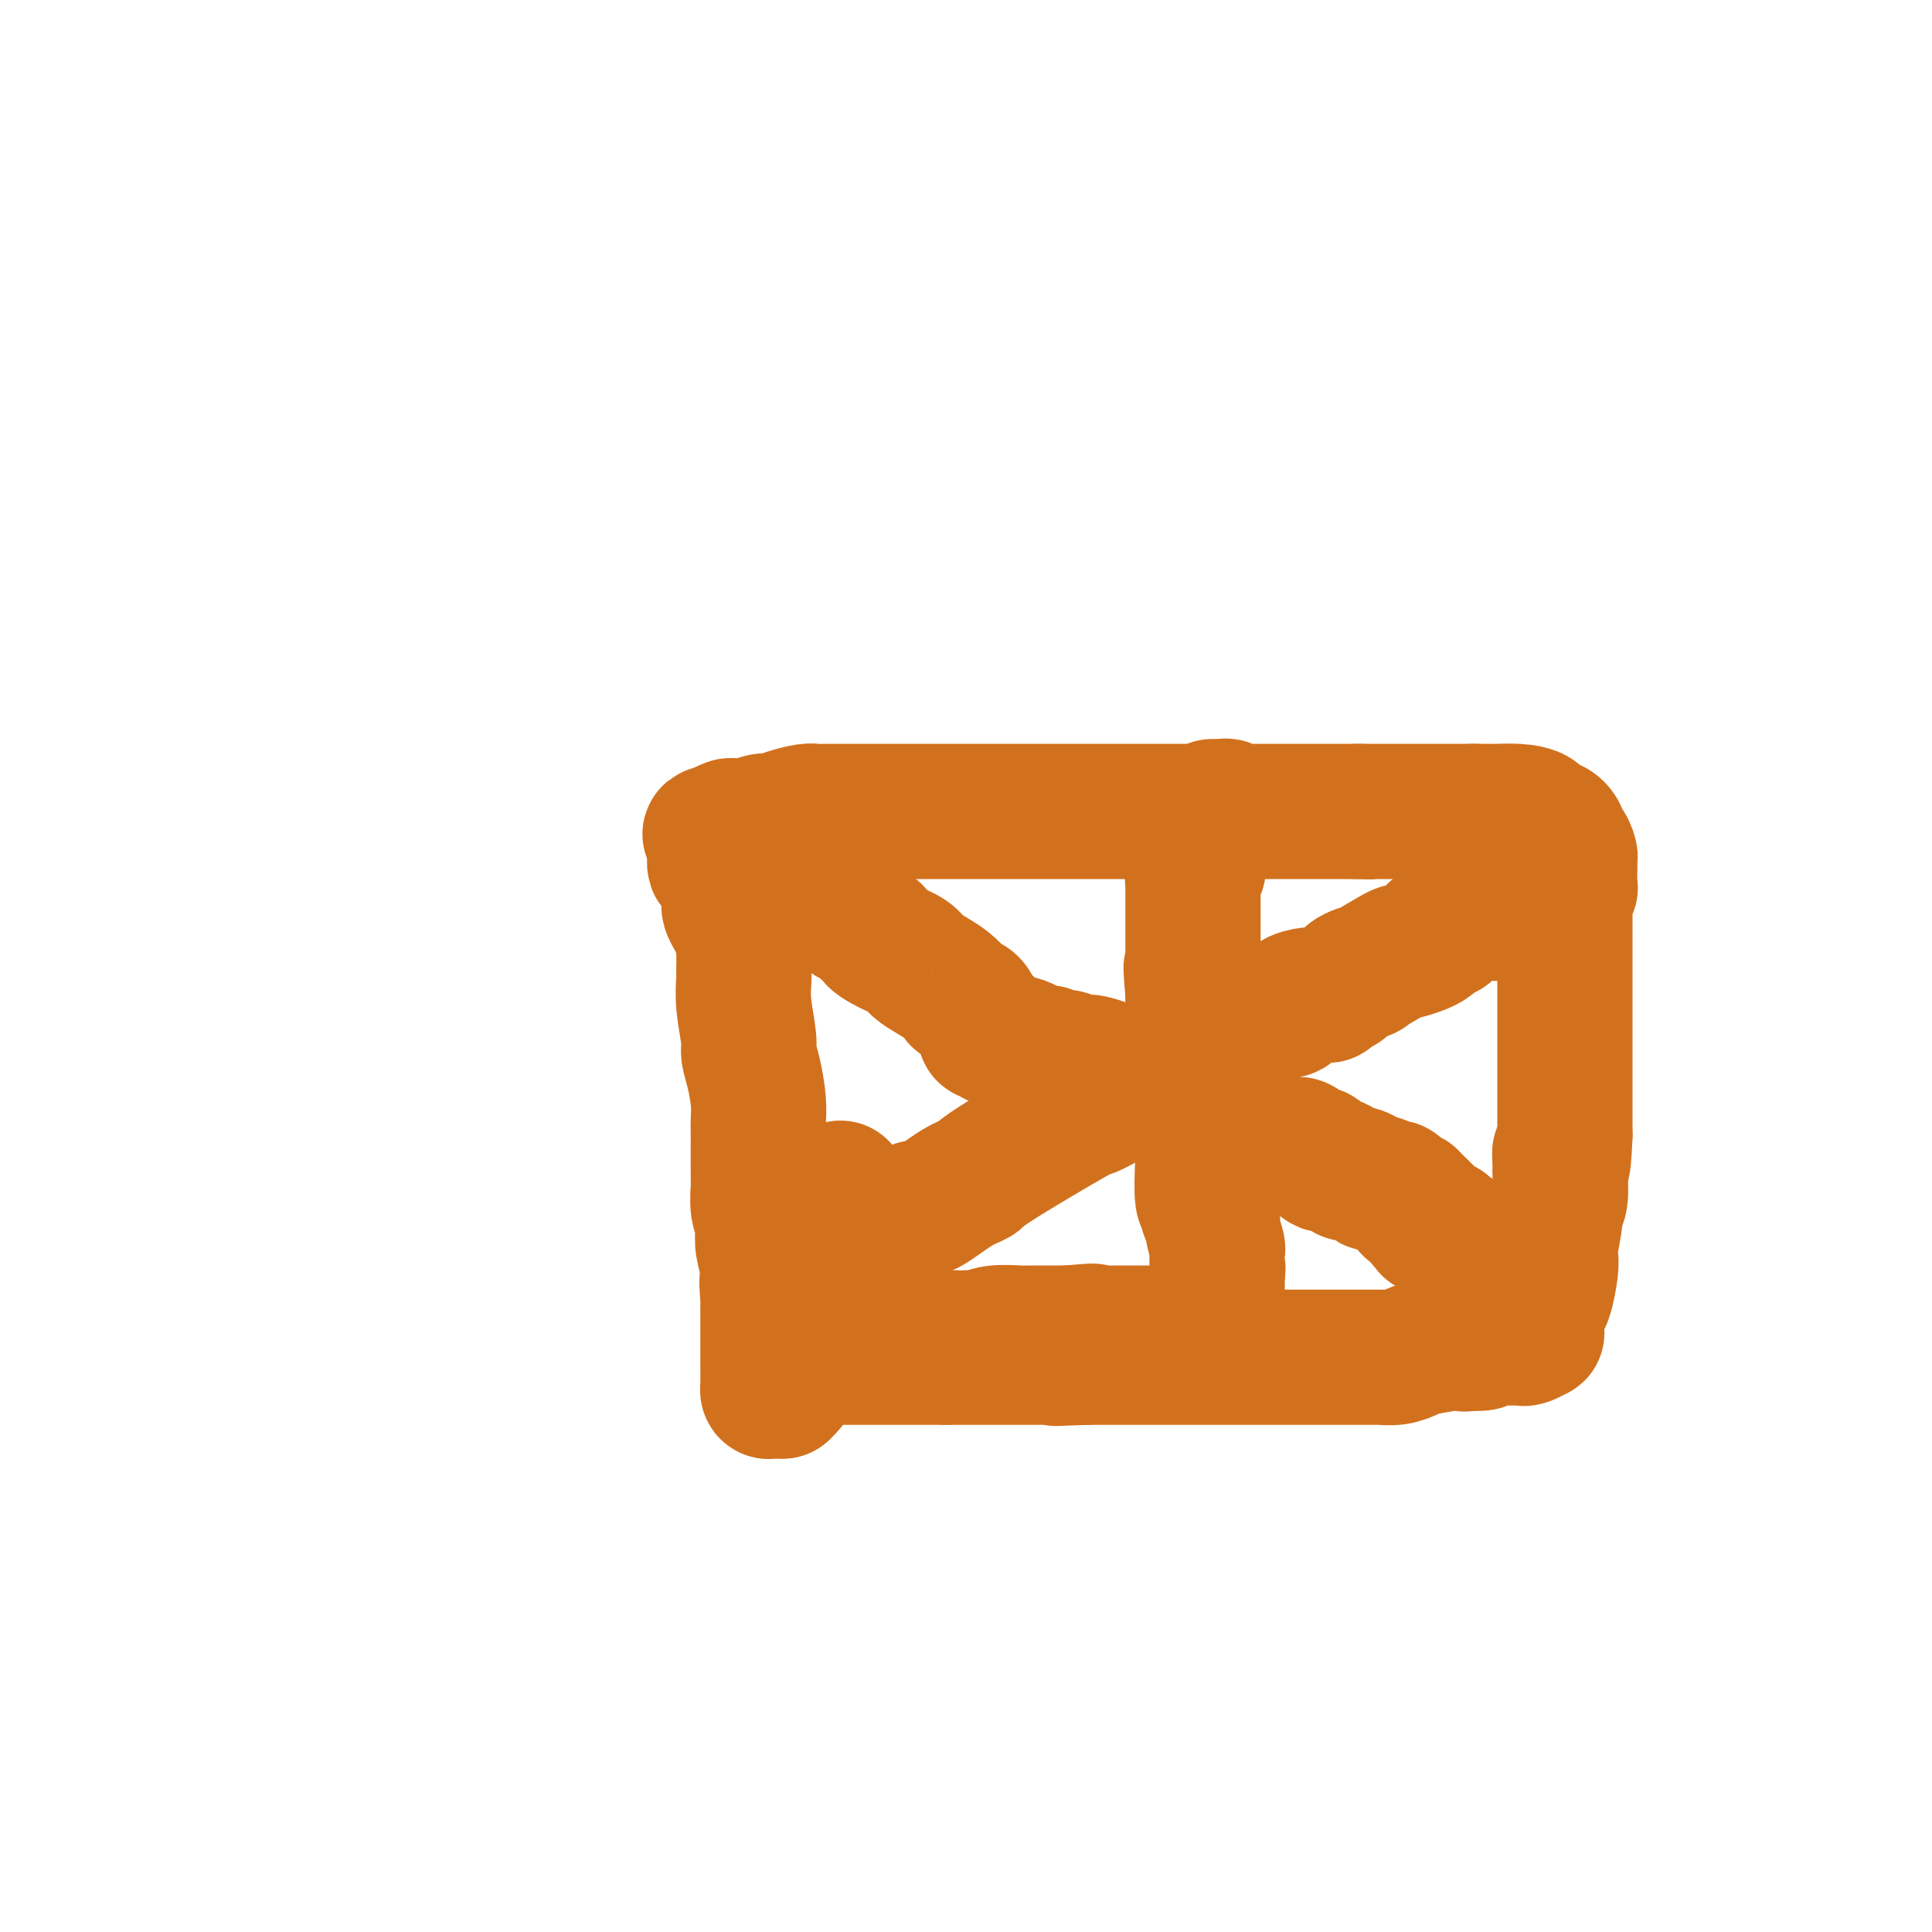
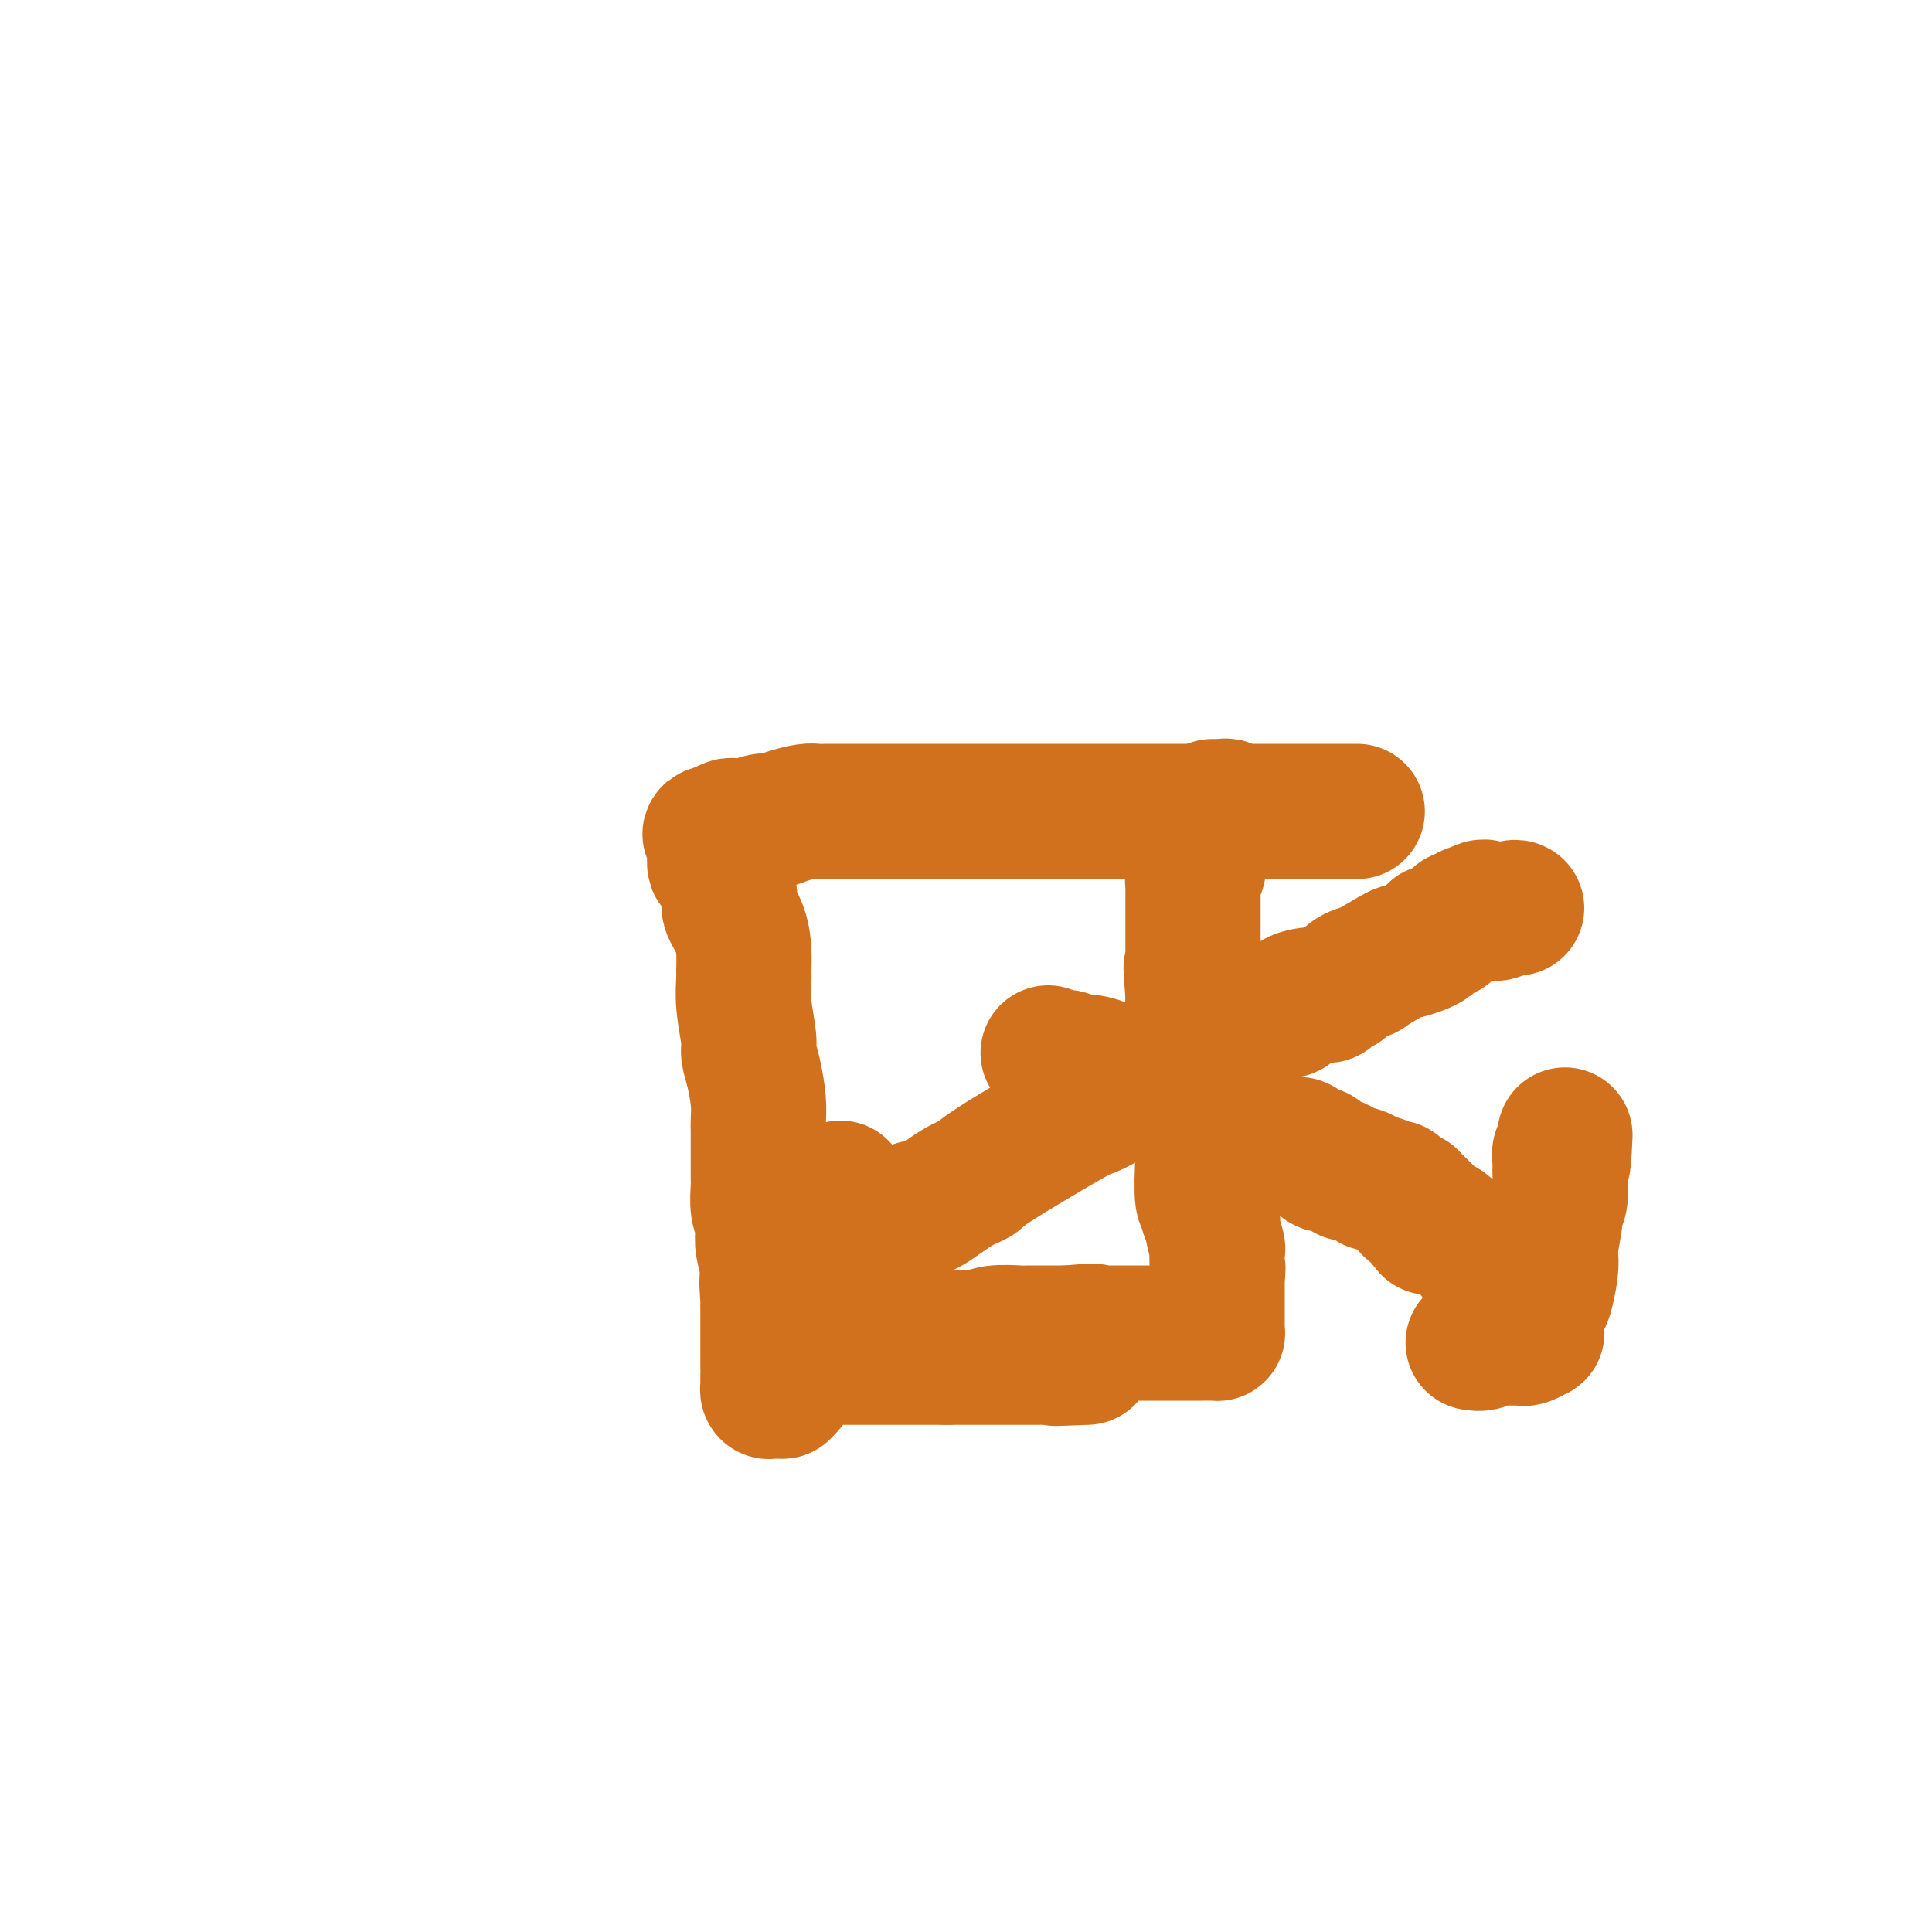
<svg xmlns="http://www.w3.org/2000/svg" viewBox="0 0 400 400" version="1.1">
  <g fill="none" stroke="#D2711D" stroke-width="28" stroke-linecap="round" stroke-linejoin="round">
    <path d="M247,168c-0.767,-0.000 -1.533,-0.000 -2,0c-0.467,0.000 -0.634,0.000 -1,0c-0.366,-0.000 -0.930,-0.000 -1,0c-0.070,0.000 0.355,0.000 0,0c-0.355,-0.000 -1.489,-0.000 -2,0c-0.511,0.000 -0.398,0.000 -1,0c-0.602,-0.000 -1.920,-0.000 -3,0c-1.080,0.000 -1.922,0.000 -3,0c-1.078,-0.000 -2.392,-0.000 -3,0c-0.608,0.000 -0.511,0.000 -3,0c-2.489,-0.000 -7.563,-0.000 -10,0c-2.437,0.000 -2.236,0.000 -3,0c-0.764,-0.000 -2.492,-0.000 -5,0c-2.508,0.000 -5.797,0.000 -8,0c-2.203,-0.000 -3.322,-0.000 -4,0c-0.678,0.000 -0.917,0.000 -3,0c-2.083,-0.000 -6.010,-0.000 -8,0c-1.990,0.000 -2.042,0.000 -3,0c-0.958,-0.000 -2.821,-0.001 -4,0c-1.179,0.001 -1.673,0.003 -3,0c-1.327,-0.003 -3.486,-0.011 -5,0c-1.514,0.011 -2.382,0.040 -3,0c-0.618,-0.040 -0.985,-0.151 -2,0c-1.015,0.151 -2.676,0.562 -4,1c-1.324,0.438 -2.309,0.902 -3,1c-0.691,0.098 -1.087,-0.171 -2,0c-0.913,0.171 -2.341,0.781 -3,1c-0.659,0.219 -0.548,0.049 -1,0c-0.452,-0.049 -1.468,0.025 -2,0c-0.532,-0.025 -0.581,-0.150 -1,0c-0.419,0.150 -1.210,0.575 -2,1" />
    <path d="M149,172c-3.321,0.795 -1.622,0.781 -1,1c0.622,0.219 0.168,0.671 0,1c-0.168,0.329 -0.051,0.536 0,1c0.051,0.464 0.036,1.187 0,2c-0.036,0.813 -0.094,1.717 0,2c0.094,0.283 0.341,-0.057 1,1c0.659,1.057 1.732,3.509 2,5c0.268,1.491 -0.268,2.022 0,3c0.268,0.978 1.339,2.404 2,4c0.661,1.596 0.913,3.362 1,5c0.087,1.638 0.008,3.148 0,4c-0.008,0.852 0.053,1.047 0,2c-0.053,0.953 -0.221,2.663 0,5c0.221,2.337 0.830,5.302 1,7c0.170,1.698 -0.098,2.131 0,3c0.098,0.869 0.562,2.174 1,4c0.438,1.826 0.849,4.172 1,6c0.151,1.828 0.040,3.137 0,4c-0.040,0.863 -0.011,1.279 0,2c0.011,0.721 0.002,1.747 0,3c-0.002,1.253 0.003,2.734 0,4c-0.003,1.266 -0.015,2.317 0,3c0.015,0.683 0.055,1.000 0,2c-0.055,1.000 -0.207,2.685 0,4c0.207,1.315 0.774,2.261 1,3c0.226,0.739 0.112,1.270 0,2c-0.112,0.730 -0.223,1.658 0,3c0.223,1.342 0.778,3.098 1,4c0.222,0.902 0.111,0.951 0,1" />
    <path d="M159,263c1.547,14.588 0.415,5.557 0,3c-0.415,-2.557 -0.111,1.360 0,3c0.111,1.640 0.030,1.002 0,1c-0.030,-0.002 -0.008,0.630 0,1c0.008,0.370 0.002,0.476 0,1c-0.002,0.524 -0.001,1.464 0,2c0.001,0.536 0.000,0.667 0,1c-0.000,0.333 -0.000,0.866 0,1c0.000,0.134 0.000,-0.132 0,0c-0.000,0.132 -0.000,0.662 0,1c0.000,0.338 0.000,0.484 0,1c-0.000,0.516 -0.000,1.404 0,2c0.000,0.596 0.000,0.901 0,1c-0.000,0.099 -0.000,-0.009 0,0c0.000,0.009 0.000,0.135 0,1c-0.000,0.865 -0.001,2.470 0,3c0.001,0.530 0.002,-0.016 0,0c-0.002,0.016 -0.009,0.593 0,1c0.009,0.407 0.033,0.645 0,1c-0.033,0.355 -0.124,0.826 0,1c0.124,0.174 0.464,0.050 1,0c0.536,-0.050 1.268,-0.025 2,0" />
    <path d="M162,288c0.403,-0.238 -0.089,-0.834 0,-1c0.089,-0.166 0.760,0.096 1,0c0.240,-0.096 0.049,-0.552 0,-1c-0.049,-0.448 0.044,-0.890 0,-1c-0.044,-0.110 -0.224,0.110 0,0c0.224,-0.110 0.852,-0.552 1,-1c0.148,-0.448 -0.184,-0.904 0,-1c0.184,-0.096 0.884,0.167 1,0c0.116,-0.167 -0.352,-0.765 0,-1c0.352,-0.235 1.524,-0.109 2,0c0.476,0.109 0.258,0.201 0,0c-0.258,-0.201 -0.554,-0.694 2,-1c2.554,-0.306 7.959,-0.426 11,-1c3.041,-0.574 3.717,-1.604 5,-2c1.283,-0.396 3.173,-0.159 4,0c0.827,0.159 0.592,0.240 1,0c0.408,-0.240 1.461,-0.800 3,-1c1.539,-0.200 3.564,-0.039 5,0c1.436,0.039 2.281,-0.042 3,0c0.719,0.042 1.310,0.207 2,0c0.690,-0.207 1.477,-0.788 3,-1c1.523,-0.212 3.781,-0.057 5,0c1.219,0.057 1.399,0.015 2,0c0.601,-0.015 1.623,-0.004 3,0c1.377,0.004 3.108,0.001 4,0c0.892,-0.001 0.946,-0.001 1,0" />
    <path d="M221,276c8.687,-0.774 4.406,-0.207 3,0c-1.406,0.207 0.065,0.056 1,0c0.935,-0.056 1.336,-0.015 2,0c0.664,0.015 1.590,0.004 2,0c0.410,-0.004 0.302,-0.001 1,0c0.698,0.001 2.201,0.000 3,0c0.799,-0.000 0.895,-0.000 1,0c0.105,0.000 0.221,0.000 1,0c0.779,-0.000 2.222,-0.000 3,0c0.778,0.000 0.890,0.000 1,0c0.110,-0.000 0.217,-0.000 1,0c0.783,0.000 2.241,0.000 3,0c0.759,-0.000 0.819,-0.000 1,0c0.181,0.000 0.482,0.000 1,0c0.518,-0.000 1.253,-0.000 2,0c0.747,0.000 1.507,0.001 2,0c0.493,-0.001 0.721,-0.002 1,0c0.279,0.002 0.611,0.008 1,0c0.389,-0.008 0.836,-0.029 1,0c0.164,0.029 0.044,0.107 0,0c-0.044,-0.107 -0.012,-0.401 0,-1c0.012,-0.599 0.003,-1.505 0,-2c-0.003,-0.495 -0.001,-0.581 0,-1c0.001,-0.419 0.000,-1.173 0,-2c-0.000,-0.827 -0.000,-1.727 0,-2c0.000,-0.273 0.000,0.082 0,0c-0.000,-0.082 -0.000,-0.599 0,-1c0.000,-0.401 0.000,-0.685 0,-1c-0.000,-0.315 -0.000,-0.661 0,-1c0.000,-0.339 0.000,-0.669 0,-1" />
    <path d="M252,264c0.310,-2.086 0.084,-1.302 0,-1c-0.084,0.302 -0.027,0.120 0,0c0.027,-0.120 0.022,-0.179 0,-1c-0.022,-0.821 -0.063,-2.404 0,-3c0.063,-0.596 0.228,-0.207 0,-1c-0.228,-0.793 -0.849,-2.770 -1,-4c-0.151,-1.230 0.170,-1.713 0,-2c-0.170,-0.287 -0.830,-0.377 -1,-1c-0.170,-0.623 0.151,-1.777 0,-2c-0.151,-0.223 -0.772,0.486 -1,-1c-0.228,-1.486 -0.061,-5.168 0,-7c0.061,-1.832 0.016,-1.813 0,-2c-0.016,-0.187 -0.004,-0.581 0,-1c0.004,-0.419 0.001,-0.865 0,-1c-0.001,-0.135 0.002,0.041 0,0c-0.002,-0.041 -0.008,-0.297 0,-1c0.008,-0.703 0.030,-1.851 0,-3c-0.030,-1.149 -0.113,-2.299 0,-3c0.113,-0.701 0.423,-0.954 0,-2c-0.423,-1.046 -1.577,-2.887 -2,-4c-0.423,-1.113 -0.113,-1.498 0,-2c0.113,-0.502 0.030,-1.119 0,-2c-0.030,-0.881 -0.008,-2.024 0,-3c0.008,-0.976 0.002,-1.784 0,-2c-0.002,-0.216 -0.001,0.158 0,-1c0.001,-1.158 0.000,-3.850 0,-5c-0.000,-1.150 -0.000,-0.757 0,-1c0.000,-0.243 0.000,-1.121 0,-2" />
    <path d="M247,206c-0.774,-9.578 -0.207,-4.523 0,-3c0.207,1.523 0.056,-0.485 0,-2c-0.056,-1.515 -0.015,-2.538 0,-3c0.015,-0.462 0.004,-0.365 0,-1c-0.004,-0.635 -0.001,-2.002 0,-3c0.001,-0.998 0.000,-1.627 0,-2c-0.000,-0.373 -0.000,-0.489 0,-1c0.000,-0.511 0.000,-1.417 0,-2c-0.000,-0.583 -0.001,-0.842 0,-1c0.001,-0.158 0.004,-0.213 0,-1c-0.004,-0.787 -0.015,-2.305 0,-3c0.015,-0.695 0.057,-0.567 0,-1c-0.057,-0.433 -0.211,-1.425 0,-2c0.211,-0.575 0.789,-0.731 1,-1c0.211,-0.269 0.057,-0.650 0,-1c-0.057,-0.350 -0.015,-0.668 0,-1c0.015,-0.332 0.004,-0.677 0,-1c-0.004,-0.323 -0.001,-0.626 0,-1c0.001,-0.374 0.000,-0.821 0,-1c-0.000,-0.179 -0.000,-0.089 0,0" />
    <path d="M248,175c0.156,-5.044 0.044,-2.156 0,-1c-0.044,1.156 -0.022,0.578 0,0" />
    <path d="M251,167c0.444,0.002 0.889,0.004 1,0c0.111,-0.004 -0.111,-0.015 0,0c0.111,0.015 0.556,0.057 1,0c0.444,-0.057 0.889,-0.211 1,0c0.111,0.211 -0.111,0.789 0,1c0.111,0.211 0.555,0.057 1,0c0.445,-0.057 0.891,-0.015 1,0c0.109,0.015 -0.121,0.004 0,0c0.121,-0.004 0.592,-0.001 1,0c0.408,0.001 0.754,0.000 1,0c0.246,-0.000 0.394,-0.000 1,0c0.606,0.000 1.672,0.000 2,0c0.328,-0.000 -0.082,-0.000 0,0c0.082,0.000 0.655,0.000 1,0c0.345,-0.000 0.462,-0.000 1,0c0.538,0.000 1.496,0.000 2,0c0.504,-0.000 0.555,-0.000 1,0c0.445,0.000 1.284,0.000 2,0c0.716,-0.000 1.307,-0.000 2,0c0.693,0.000 1.486,0.000 2,0c0.514,-0.000 0.748,-0.000 1,0c0.252,0.000 0.520,0.000 1,0c0.480,-0.000 1.170,-0.000 2,0c0.830,0.000 1.800,0.000 2,0c0.200,-0.000 -0.372,-0.000 0,0c0.372,0.000 1.686,0.000 3,0" />
-     <path d="M281,168c4.803,0.155 1.810,0.041 1,0c-0.810,-0.041 0.561,-0.011 1,0c0.439,0.011 -0.055,0.003 0,0c0.055,-0.003 0.659,-0.001 1,0c0.341,0.001 0.420,0.000 1,0c0.580,-0.000 1.660,-0.000 2,0c0.340,0.000 -0.059,0.000 0,0c0.059,-0.000 0.575,-0.000 1,0c0.425,0.000 0.760,0.000 1,0c0.240,-0.000 0.384,-0.000 1,0c0.616,0.000 1.705,0.000 2,0c0.295,-0.000 -0.205,-0.000 0,0c0.205,0.000 1.116,0.000 2,0c0.884,-0.000 1.743,-0.000 2,0c0.257,0.000 -0.086,0.000 0,0c0.086,-0.000 0.601,-0.000 1,0c0.399,0.000 0.681,0.000 1,0c0.319,-0.000 0.676,-0.000 1,0c0.324,0.000 0.615,0.000 1,0c0.385,-0.000 0.863,-0.000 1,0c0.137,0.000 -0.066,0.000 0,0c0.066,-0.000 0.402,-0.000 1,0c0.598,0.000 1.456,0.000 2,0c0.544,0.000 0.772,0.000 1,0" />
-     <path d="M305,168c3.627,0.001 0.695,0.002 0,0c-0.695,-0.002 0.846,-0.007 2,0c1.154,0.007 1.923,0.025 3,0c1.077,-0.025 2.464,-0.092 4,0c1.536,0.092 3.220,0.344 4,1c0.780,0.656 0.657,1.715 1,2c0.343,0.285 1.153,-0.204 2,0c0.847,0.204 1.729,1.100 2,2c0.271,0.900 -0.071,1.805 0,2c0.071,0.195 0.555,-0.318 1,0c0.445,0.318 0.851,1.469 1,2c0.149,0.531 0.041,0.444 0,1c-0.041,0.556 -0.015,1.757 0,2c0.015,0.243 0.018,-0.470 0,0c-0.018,0.470 -0.057,2.123 0,3c0.057,0.877 0.212,0.977 0,1c-0.212,0.023 -0.789,-0.030 -1,1c-0.211,1.030 -0.057,3.144 0,4c0.057,0.856 0.015,0.453 0,1c-0.015,0.547 -0.004,2.044 0,3c0.004,0.956 0.001,1.372 0,3c-0.001,1.628 -0.000,4.468 0,6c0.000,1.532 0.000,1.758 0,2c-0.000,0.242 -0.000,0.502 0,2c0.000,1.498 0.000,4.235 0,6c-0.000,1.765 -0.000,2.556 0,3c0.000,0.444 0.000,0.539 0,2c-0.000,1.461 -0.000,4.289 0,6c0.000,1.711 0.000,2.307 0,3c-0.000,0.693 -0.000,1.484 0,3c0.000,1.516 0.000,3.758 0,6" />
    <path d="M324,235c-0.382,9.770 -0.839,5.196 -1,4c-0.161,-1.196 -0.028,0.988 0,2c0.028,1.012 -0.049,0.853 0,2c0.049,1.147 0.223,3.602 0,5c-0.223,1.398 -0.844,1.740 -1,2c-0.156,0.260 0.151,0.437 0,2c-0.151,1.563 -0.761,4.512 -1,6c-0.239,1.488 -0.106,1.516 0,2c0.106,0.484 0.186,1.424 0,3c-0.186,1.576 -0.638,3.788 -1,5c-0.362,1.212 -0.633,1.425 -1,2c-0.367,0.575 -0.829,1.512 -1,2c-0.171,0.488 -0.053,0.527 0,1c0.053,0.473 0.039,1.381 0,2c-0.039,0.619 -0.103,0.951 0,1c0.103,0.049 0.375,-0.183 0,0c-0.375,0.183 -1.395,0.781 -2,1c-0.605,0.219 -0.793,0.059 -1,0c-0.207,-0.059 -0.433,-0.015 -1,0c-0.567,0.015 -1.475,0.003 -2,0c-0.525,-0.003 -0.669,0.003 -1,0c-0.331,-0.003 -0.851,-0.015 -1,0c-0.149,0.015 0.074,0.055 0,0c-0.074,-0.055 -0.443,-0.207 -1,0c-0.557,0.207 -1.302,0.773 -2,1c-0.698,0.227 -1.349,0.113 -2,0" />
-     <path d="M305,278c-2.430,0.477 -2.004,0.170 -2,0c0.004,-0.170 -0.412,-0.203 -2,0c-1.588,0.203 -4.347,0.643 -6,1c-1.653,0.357 -2.202,0.632 -3,1c-0.798,0.368 -1.847,0.831 -3,1c-1.153,0.169 -2.410,0.045 -3,0c-0.590,-0.045 -0.512,-0.012 -1,0c-0.488,0.012 -1.543,0.003 -2,0c-0.457,-0.003 -0.317,-0.001 -1,0c-0.683,0.001 -2.191,0.000 -3,0c-0.809,-0.000 -0.921,-0.000 -1,0c-0.079,0.000 -0.124,0.000 -1,0c-0.876,-0.000 -2.581,-0.000 -4,0c-1.419,0.000 -2.551,0.000 -3,0c-0.449,-0.000 -0.215,-0.000 -2,0c-1.785,0.000 -5.589,0.000 -8,0c-2.411,-0.000 -3.428,-0.000 -4,0c-0.572,0.000 -0.699,0.000 -2,0c-1.301,-0.000 -3.775,-0.000 -5,0c-1.225,0.000 -1.202,0.000 -2,0c-0.798,-0.000 -2.419,-0.000 -3,0c-0.581,0.000 -0.124,0.000 -1,0c-0.876,-0.000 -3.086,-0.000 -4,0c-0.914,0.000 -0.533,0.000 -1,0c-0.467,-0.000 -1.782,-0.000 -3,0c-1.218,0.000 -2.340,0.000 -3,0c-0.660,-0.000 -0.859,0.000 -1,0c-0.141,0.000 -0.223,0.000 -1,0c-0.777,0.000 -2.248,0.000 -3,0c-0.752,0.000 -0.786,0.000 -1,0c-0.214,0.000 -0.607,0.000 -1,0" />
    <path d="M225,281c-12.413,0.464 -3.444,0.124 -1,0c2.444,-0.124 -1.635,-0.033 -3,0c-1.365,0.033 -0.015,0.009 0,0c0.015,-0.009 -1.304,-0.002 -2,0c-0.696,0.002 -0.767,0.001 -1,0c-0.233,-0.001 -0.627,-0.000 -1,0c-0.373,0.000 -0.726,0.000 -1,0c-0.274,-0.000 -0.469,-0.000 -1,0c-0.531,0.000 -1.398,0.000 -2,0c-0.602,-0.000 -0.939,-0.000 -1,0c-0.061,0.000 0.152,0.000 0,0c-0.152,-0.000 -0.671,-0.000 -1,0c-0.329,0.000 -0.469,0.000 -1,0c-0.531,-0.000 -1.452,-0.000 -2,0c-0.548,0.000 -0.724,0.000 -1,0c-0.276,-0.000 -0.651,-0.000 -1,0c-0.349,0.000 -0.671,0.000 -1,0c-0.329,-0.000 -0.666,-0.000 -1,0c-0.334,0.000 -0.667,0.000 -1,0c-0.333,-0.000 -0.667,-0.000 -1,0c-0.333,0.000 -0.667,0.000 -1,0c-0.333,-0.000 -0.667,-0.000 -1,0c-0.333,0.000 -0.667,0.000 -1,0c-0.333,-0.000 -0.667,0.000 -1,0c-0.333,0.000 -0.667,0.000 -1,0c-0.333,0.000 -0.667,0.000 -1,0" />
    <path d="M196,281c-4.851,-0.000 -2.480,-0.000 -2,0c0.480,0.000 -0.932,0.000 -2,0c-1.068,-0.000 -1.790,-0.000 -2,0c-0.210,0.000 0.094,0.000 0,0c-0.094,-0.000 -0.585,-0.000 -1,0c-0.415,0.000 -0.754,0.000 -1,0c-0.246,-0.000 -0.398,-0.000 -1,0c-0.602,0.000 -1.653,0.000 -2,0c-0.347,-0.000 0.010,-0.000 0,0c-0.010,0.000 -0.386,0.000 -1,0c-0.614,-0.000 -1.465,-0.000 -2,0c-0.535,0.000 -0.754,0.000 -1,0c-0.246,-0.000 -0.517,-0.000 -1,0c-0.483,0.000 -1.176,0.000 -2,0c-0.824,-0.000 -1.780,-0.000 -2,0c-0.220,0.000 0.296,0.000 0,0c-0.296,-0.000 -1.403,-0.000 -2,0c-0.597,0.000 -0.684,0.000 -1,0c-0.316,-0.000 -0.863,-0.002 -1,0c-0.137,0.002 0.134,0.006 0,0c-0.134,-0.006 -0.675,-0.022 -1,0c-0.325,0.022 -0.434,0.083 -1,0c-0.566,-0.083 -1.590,-0.309 -2,-1c-0.410,-0.691 -0.205,-1.845 0,-3" />
    <path d="M168,277c-0.467,-0.844 -0.133,-0.956 0,-1c0.133,-0.044 0.067,-0.022 0,0" />
-     <path d="M174,246c-0.000,0.375 -0.000,0.751 0,1c0.000,0.249 0.000,0.372 0,1c-0.000,0.628 -0.000,1.761 0,2c0.000,0.239 0.000,-0.417 0,0c-0.000,0.417 -0.000,1.908 0,3c0.000,1.092 0.000,1.785 0,2c-0.000,0.215 -0.000,-0.048 0,0c0.000,0.048 0.000,0.408 0,1c-0.000,0.592 -0.001,1.416 0,2c0.001,0.584 0.003,0.927 0,1c-0.003,0.073 -0.011,-0.125 0,0c0.011,0.125 0.041,0.572 0,1c-0.041,0.428 -0.155,0.837 0,1c0.155,0.163 0.577,0.082 1,0" />
+     <path d="M174,246c-0.000,0.375 -0.000,0.751 0,1c0.000,0.249 0.000,0.372 0,1c-0.000,0.628 -0.000,1.761 0,2c0.000,0.239 0.000,-0.417 0,0c-0.000,0.417 -0.000,1.908 0,3c0.000,1.092 0.000,1.785 0,2c-0.000,0.215 -0.000,-0.048 0,0c-0.000,0.592 -0.001,1.416 0,2c0.001,0.584 0.003,0.927 0,1c-0.003,0.073 -0.011,-0.125 0,0c0.011,0.125 0.041,0.572 0,1c-0.041,0.428 -0.155,0.837 0,1c0.155,0.163 0.577,0.082 1,0" />
    <path d="M175,261c0.095,2.158 -0.168,0.053 0,-1c0.168,-1.053 0.766,-1.056 1,-1c0.234,0.056 0.104,0.169 0,0c-0.104,-0.169 -0.182,-0.620 0,-1c0.182,-0.380 0.622,-0.689 1,-1c0.378,-0.311 0.693,-0.623 1,-1c0.307,-0.377 0.607,-0.819 1,-1c0.393,-0.181 0.877,-0.100 1,0c0.123,0.100 -0.117,0.218 0,0c0.117,-0.218 0.592,-0.771 1,-1c0.408,-0.229 0.749,-0.135 1,0c0.251,0.135 0.412,0.310 1,0c0.588,-0.310 1.605,-1.105 3,-2c1.395,-0.895 3.170,-1.889 4,-2c0.830,-0.111 0.717,0.660 2,0c1.283,-0.660 3.963,-2.750 6,-4c2.037,-1.250 3.433,-1.660 4,-2c0.567,-0.340 0.305,-0.609 4,-3c3.695,-2.391 11.345,-6.902 15,-9c3.655,-2.098 3.314,-1.783 4,-2c0.686,-0.217 2.399,-0.967 4,-2c1.601,-1.033 3.089,-2.349 4,-3c0.911,-0.651 1.245,-0.637 2,-1c0.755,-0.363 1.930,-1.104 3,-2c1.070,-0.896 2.035,-1.948 3,-3" />
    <path d="M241,219c9.614,-5.285 3.650,-0.998 2,0c-1.650,0.998 1.016,-1.295 2,-2c0.984,-0.705 0.287,0.176 1,0c0.713,-0.176 2.835,-1.409 4,-2c1.165,-0.591 1.371,-0.540 2,-1c0.629,-0.460 1.680,-1.430 3,-2c1.320,-0.570 2.907,-0.739 4,-1c1.093,-0.261 1.691,-0.612 2,-1c0.309,-0.388 0.328,-0.812 1,-1c0.672,-0.188 1.997,-0.142 3,0c1.003,0.142 1.683,0.378 2,0c0.317,-0.378 0.270,-1.369 1,-2c0.730,-0.631 2.237,-0.900 3,-1c0.763,-0.100 0.781,-0.030 1,0c0.219,0.030 0.640,0.020 1,0c0.360,-0.020 0.661,-0.050 1,0c0.339,0.050 0.716,0.181 1,0c0.284,-0.181 0.474,-0.673 1,-1c0.526,-0.327 1.387,-0.490 2,-1c0.613,-0.510 0.977,-1.366 2,-2c1.023,-0.634 2.704,-1.044 3,-1c0.296,0.044 -0.792,0.542 0,0c0.792,-0.542 3.465,-2.125 5,-3c1.535,-0.875 1.934,-1.042 2,-1c0.066,0.042 -0.200,0.292 1,0c1.200,-0.292 3.866,-1.125 5,-2c1.134,-0.875 0.737,-1.791 1,-2c0.263,-0.209 1.186,0.290 2,0c0.814,-0.290 1.518,-1.369 2,-2c0.482,-0.631 0.741,-0.816 1,-1" />
    <path d="M302,190c9.620,-4.426 3.169,-0.990 1,0c-2.169,0.990 -0.058,-0.467 1,-1c1.058,-0.533 1.061,-0.143 1,0c-0.061,0.143 -0.187,0.039 0,0c0.187,-0.039 0.687,-0.014 1,0c0.313,0.014 0.438,0.018 1,0c0.562,-0.018 1.562,-0.057 2,0c0.438,0.057 0.313,0.212 1,0c0.687,-0.212 2.184,-0.789 3,-1c0.816,-0.211 0.950,-0.057 1,0c0.050,0.057 0.014,0.016 0,0c-0.014,-0.016 -0.007,-0.008 0,0" />
-     <path d="M176,190c0.797,0.335 1.594,0.670 2,1c0.406,0.330 0.420,0.655 1,1c0.580,0.345 1.726,0.711 2,1c0.274,0.289 -0.324,0.500 0,1c0.324,0.500 1.571,1.288 3,2c1.429,0.712 3.041,1.346 4,2c0.959,0.654 1.264,1.327 2,2c0.736,0.673 1.903,1.345 3,2c1.097,0.655 2.125,1.292 3,2c0.875,0.708 1.597,1.486 2,2c0.403,0.514 0.485,0.764 1,1c0.515,0.236 1.462,0.459 2,1c0.538,0.541 0.666,1.402 1,2c0.334,0.598 0.873,0.935 1,1c0.127,0.065 -0.159,-0.141 0,0c0.159,0.141 0.764,0.630 1,1c0.236,0.370 0.105,0.621 0,1c-0.105,0.379 -0.183,0.885 0,1c0.183,0.115 0.626,-0.162 1,0c0.374,0.162 0.678,0.761 1,1c0.322,0.239 0.662,0.116 1,0c0.338,-0.116 0.673,-0.224 1,0c0.327,0.224 0.646,0.782 1,1c0.354,0.218 0.742,0.097 1,0c0.258,-0.097 0.387,-0.170 1,0c0.613,0.170 1.711,0.582 2,1c0.289,0.418 -0.230,0.843 0,1c0.230,0.157 1.209,0.045 2,0c0.791,-0.045 1.396,-0.022 2,0" />
    <path d="M217,218c2.121,0.841 0.922,0.944 1,1c0.078,0.056 1.433,0.067 2,0c0.567,-0.067 0.344,-0.211 1,0c0.656,0.211 2.189,0.779 3,1c0.811,0.221 0.898,0.097 1,0c0.102,-0.097 0.219,-0.167 1,0c0.781,0.167 2.226,0.570 3,1c0.774,0.430 0.876,0.886 1,1c0.124,0.114 0.270,-0.113 1,0c0.730,0.113 2.044,0.565 3,1c0.956,0.435 1.555,0.852 2,1c0.445,0.148 0.737,0.025 1,0c0.263,-0.025 0.498,0.048 1,0c0.502,-0.048 1.269,-0.215 2,0c0.731,0.215 1.424,0.813 2,1c0.576,0.187 1.036,-0.038 1,0c-0.036,0.038 -0.567,0.339 0,1c0.567,0.661 2.232,1.683 3,2c0.768,0.317 0.637,-0.070 1,0c0.363,0.070 1.218,0.597 2,1c0.782,0.403 1.491,0.683 2,1c0.509,0.317 0.817,0.672 1,1c0.183,0.328 0.242,0.630 1,1c0.758,0.370 2.215,0.807 3,1c0.785,0.193 0.896,0.142 1,0c0.104,-0.142 0.199,-0.375 1,0c0.801,0.375 2.307,1.358 3,2c0.693,0.642 0.571,0.942 1,1c0.429,0.058 1.408,-0.126 2,0c0.592,0.126 0.796,0.563 1,1" />
    <path d="M265,237c3.597,1.852 1.590,0.481 1,0c-0.590,-0.481 0.236,-0.072 1,0c0.764,0.072 1.466,-0.193 2,0c0.534,0.193 0.902,0.844 1,1c0.098,0.156 -0.073,-0.183 0,0c0.073,0.183 0.391,0.889 1,1c0.609,0.111 1.510,-0.373 2,0c0.490,0.373 0.568,1.602 1,2c0.432,0.398 1.219,-0.034 2,0c0.781,0.034 1.557,0.535 2,1c0.443,0.465 0.552,0.895 1,1c0.448,0.105 1.233,-0.117 2,0c0.767,0.117 1.516,0.571 2,1c0.484,0.429 0.703,0.833 1,1c0.297,0.167 0.671,0.098 1,0c0.329,-0.098 0.614,-0.223 1,0c0.386,0.223 0.873,0.796 1,1c0.127,0.204 -0.107,0.040 0,0c0.107,-0.040 0.553,0.046 1,0c0.447,-0.046 0.894,-0.223 1,0c0.106,0.223 -0.129,0.847 0,1c0.129,0.153 0.622,-0.166 1,0c0.378,0.166 0.640,0.815 1,1c0.360,0.185 0.818,-0.095 1,0c0.182,0.095 0.087,0.564 0,1c-0.087,0.436 -0.168,0.839 0,1c0.168,0.161 0.584,0.081 1,0" />
    <path d="M293,250c4.266,2.024 0.932,0.585 0,0c-0.932,-0.585 0.539,-0.315 1,0c0.461,0.315 -0.086,0.677 0,1c0.086,0.323 0.807,0.608 1,1c0.193,0.392 -0.141,0.890 0,1c0.141,0.110 0.759,-0.167 1,0c0.241,0.167 0.106,0.777 0,1c-0.106,0.223 -0.182,0.060 0,0c0.182,-0.060 0.624,-0.017 1,0c0.376,0.017 0.688,0.009 1,0" />
    <path d="M298,254c0.973,0.572 0.905,0.003 1,0c0.095,-0.003 0.351,0.560 1,1c0.649,0.440 1.689,0.757 3,2c1.311,1.243 2.891,3.412 4,5c1.109,1.588 1.745,2.597 2,3c0.255,0.403 0.127,0.202 0,0" />
  </g>
</svg>